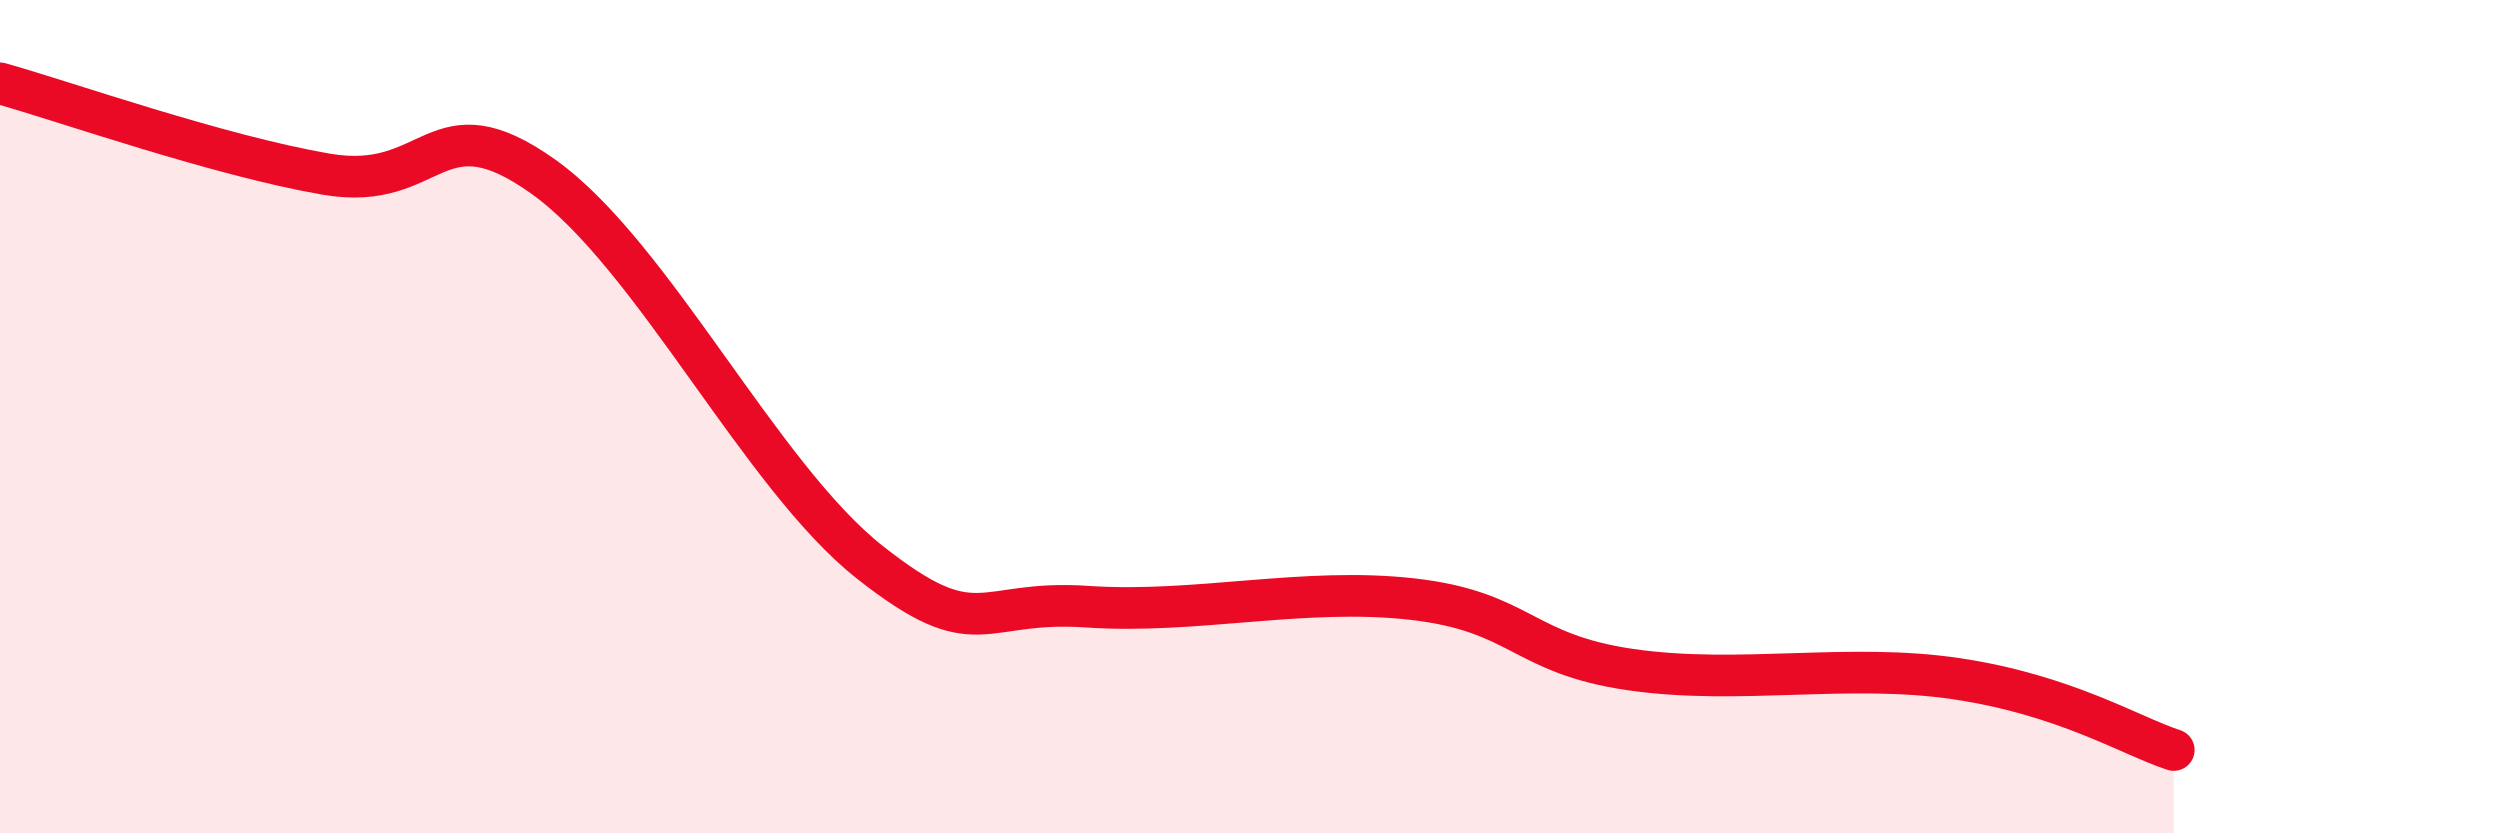
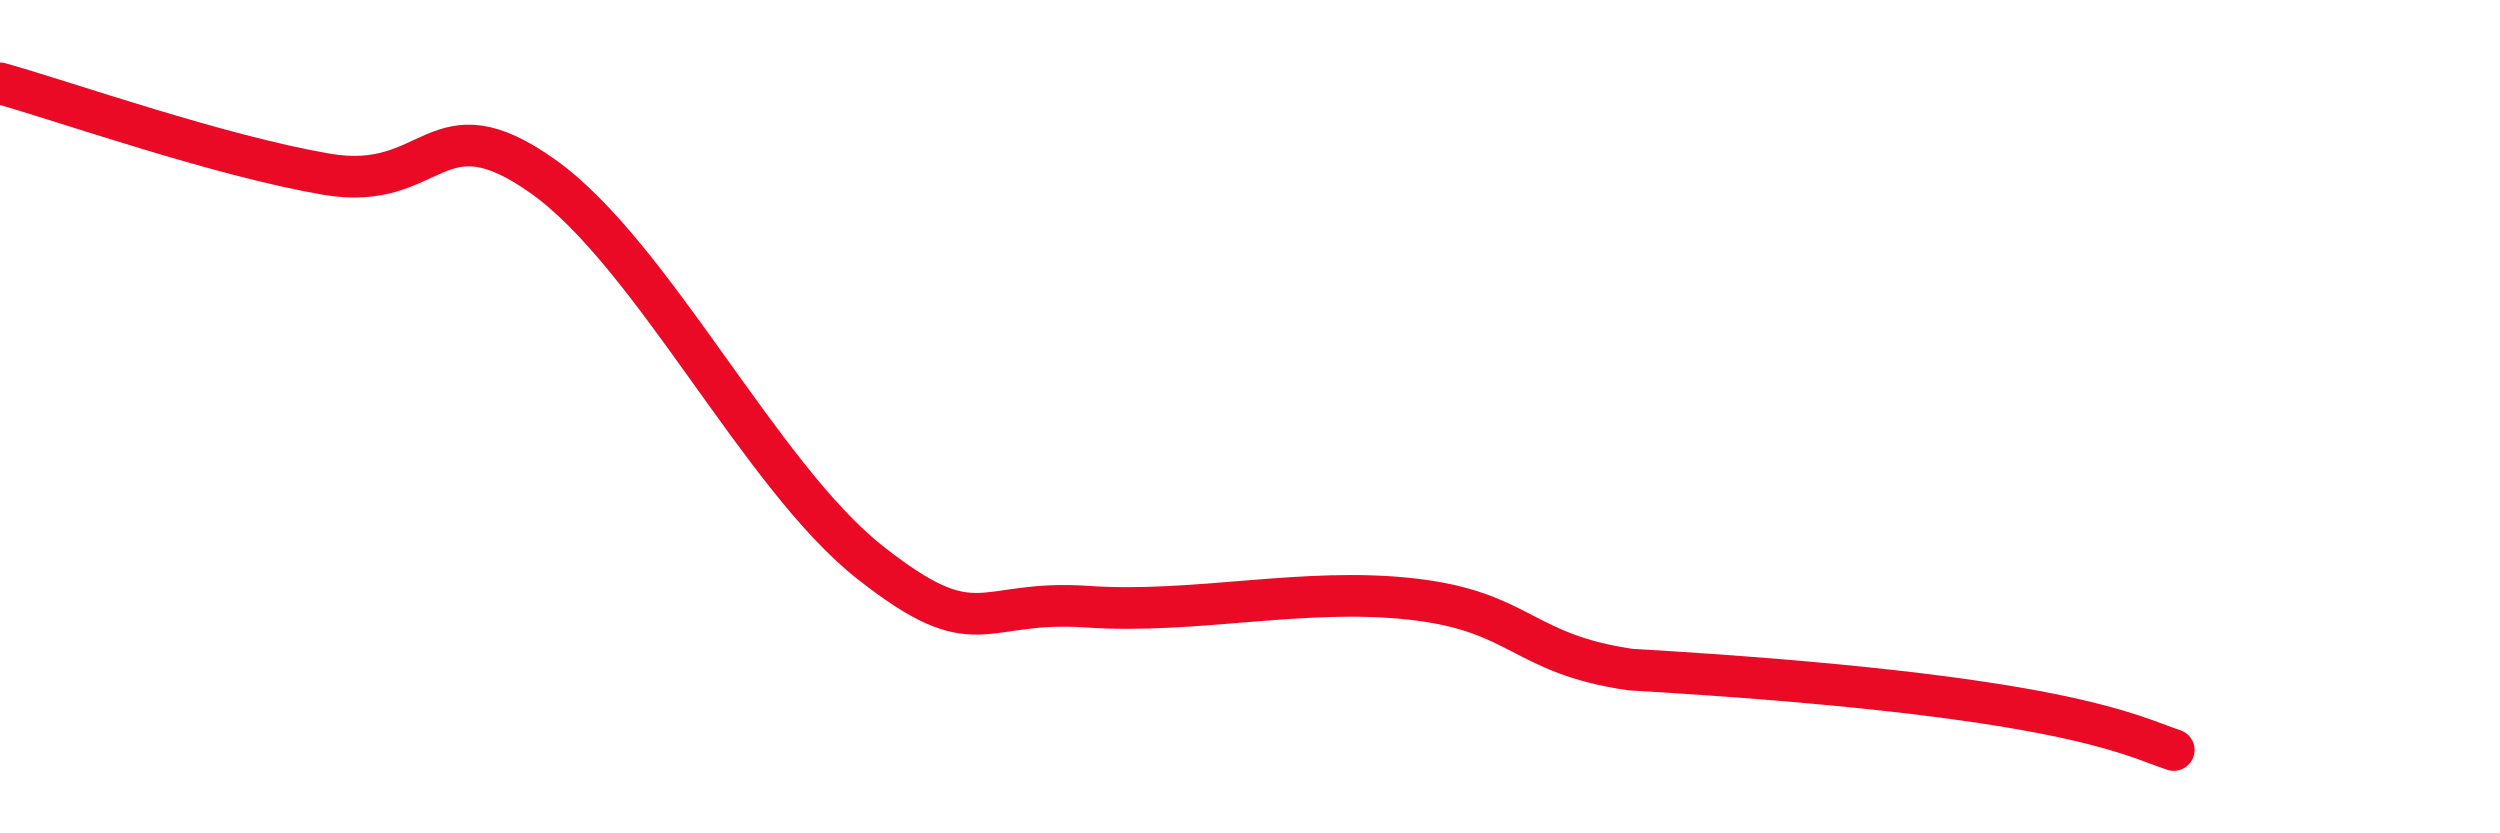
<svg xmlns="http://www.w3.org/2000/svg" width="60" height="20" viewBox="0 0 60 20">
-   <path d="M 0,2 C 1.57,2.44 5.22,3.73 7.83,4.18 C 10.44,4.63 10.43,2.38 13.04,4.24 C 15.65,6.1 18.26,11.43 20.87,13.49 C 23.48,15.55 23.48,14.38 26.09,14.56 C 28.7,14.74 31.3,14.08 33.91,14.38 C 36.52,14.68 36.52,15.69 39.13,16.07 C 41.74,16.45 44.35,15.9 46.96,16.29 C 49.57,16.68 51.13,17.66 52.17,18L52.17 20L0 20Z" fill="#EB0A25" opacity="0.1" stroke-linecap="round" stroke-linejoin="round" />
-   <path d="M 0,2 C 1.57,2.44 5.22,3.73 7.83,4.18 C 10.44,4.63 10.43,2.38 13.04,4.24 C 15.65,6.1 18.26,11.43 20.87,13.49 C 23.48,15.55 23.48,14.38 26.09,14.56 C 28.7,14.74 31.3,14.08 33.91,14.38 C 36.52,14.68 36.52,15.69 39.13,16.07 C 41.74,16.45 44.35,15.9 46.96,16.29 C 49.57,16.68 51.13,17.66 52.17,18" stroke="#EB0A25" stroke-width="1" fill="none" stroke-linecap="round" stroke-linejoin="round" />
+   <path d="M 0,2 C 1.57,2.44 5.22,3.73 7.83,4.18 C 10.44,4.63 10.43,2.38 13.04,4.24 C 15.65,6.1 18.26,11.43 20.87,13.49 C 23.48,15.55 23.48,14.38 26.09,14.56 C 28.7,14.74 31.3,14.08 33.91,14.38 C 36.52,14.68 36.52,15.69 39.13,16.07 C 49.57,16.68 51.13,17.66 52.17,18" stroke="#EB0A25" stroke-width="1" fill="none" stroke-linecap="round" stroke-linejoin="round" />
</svg>